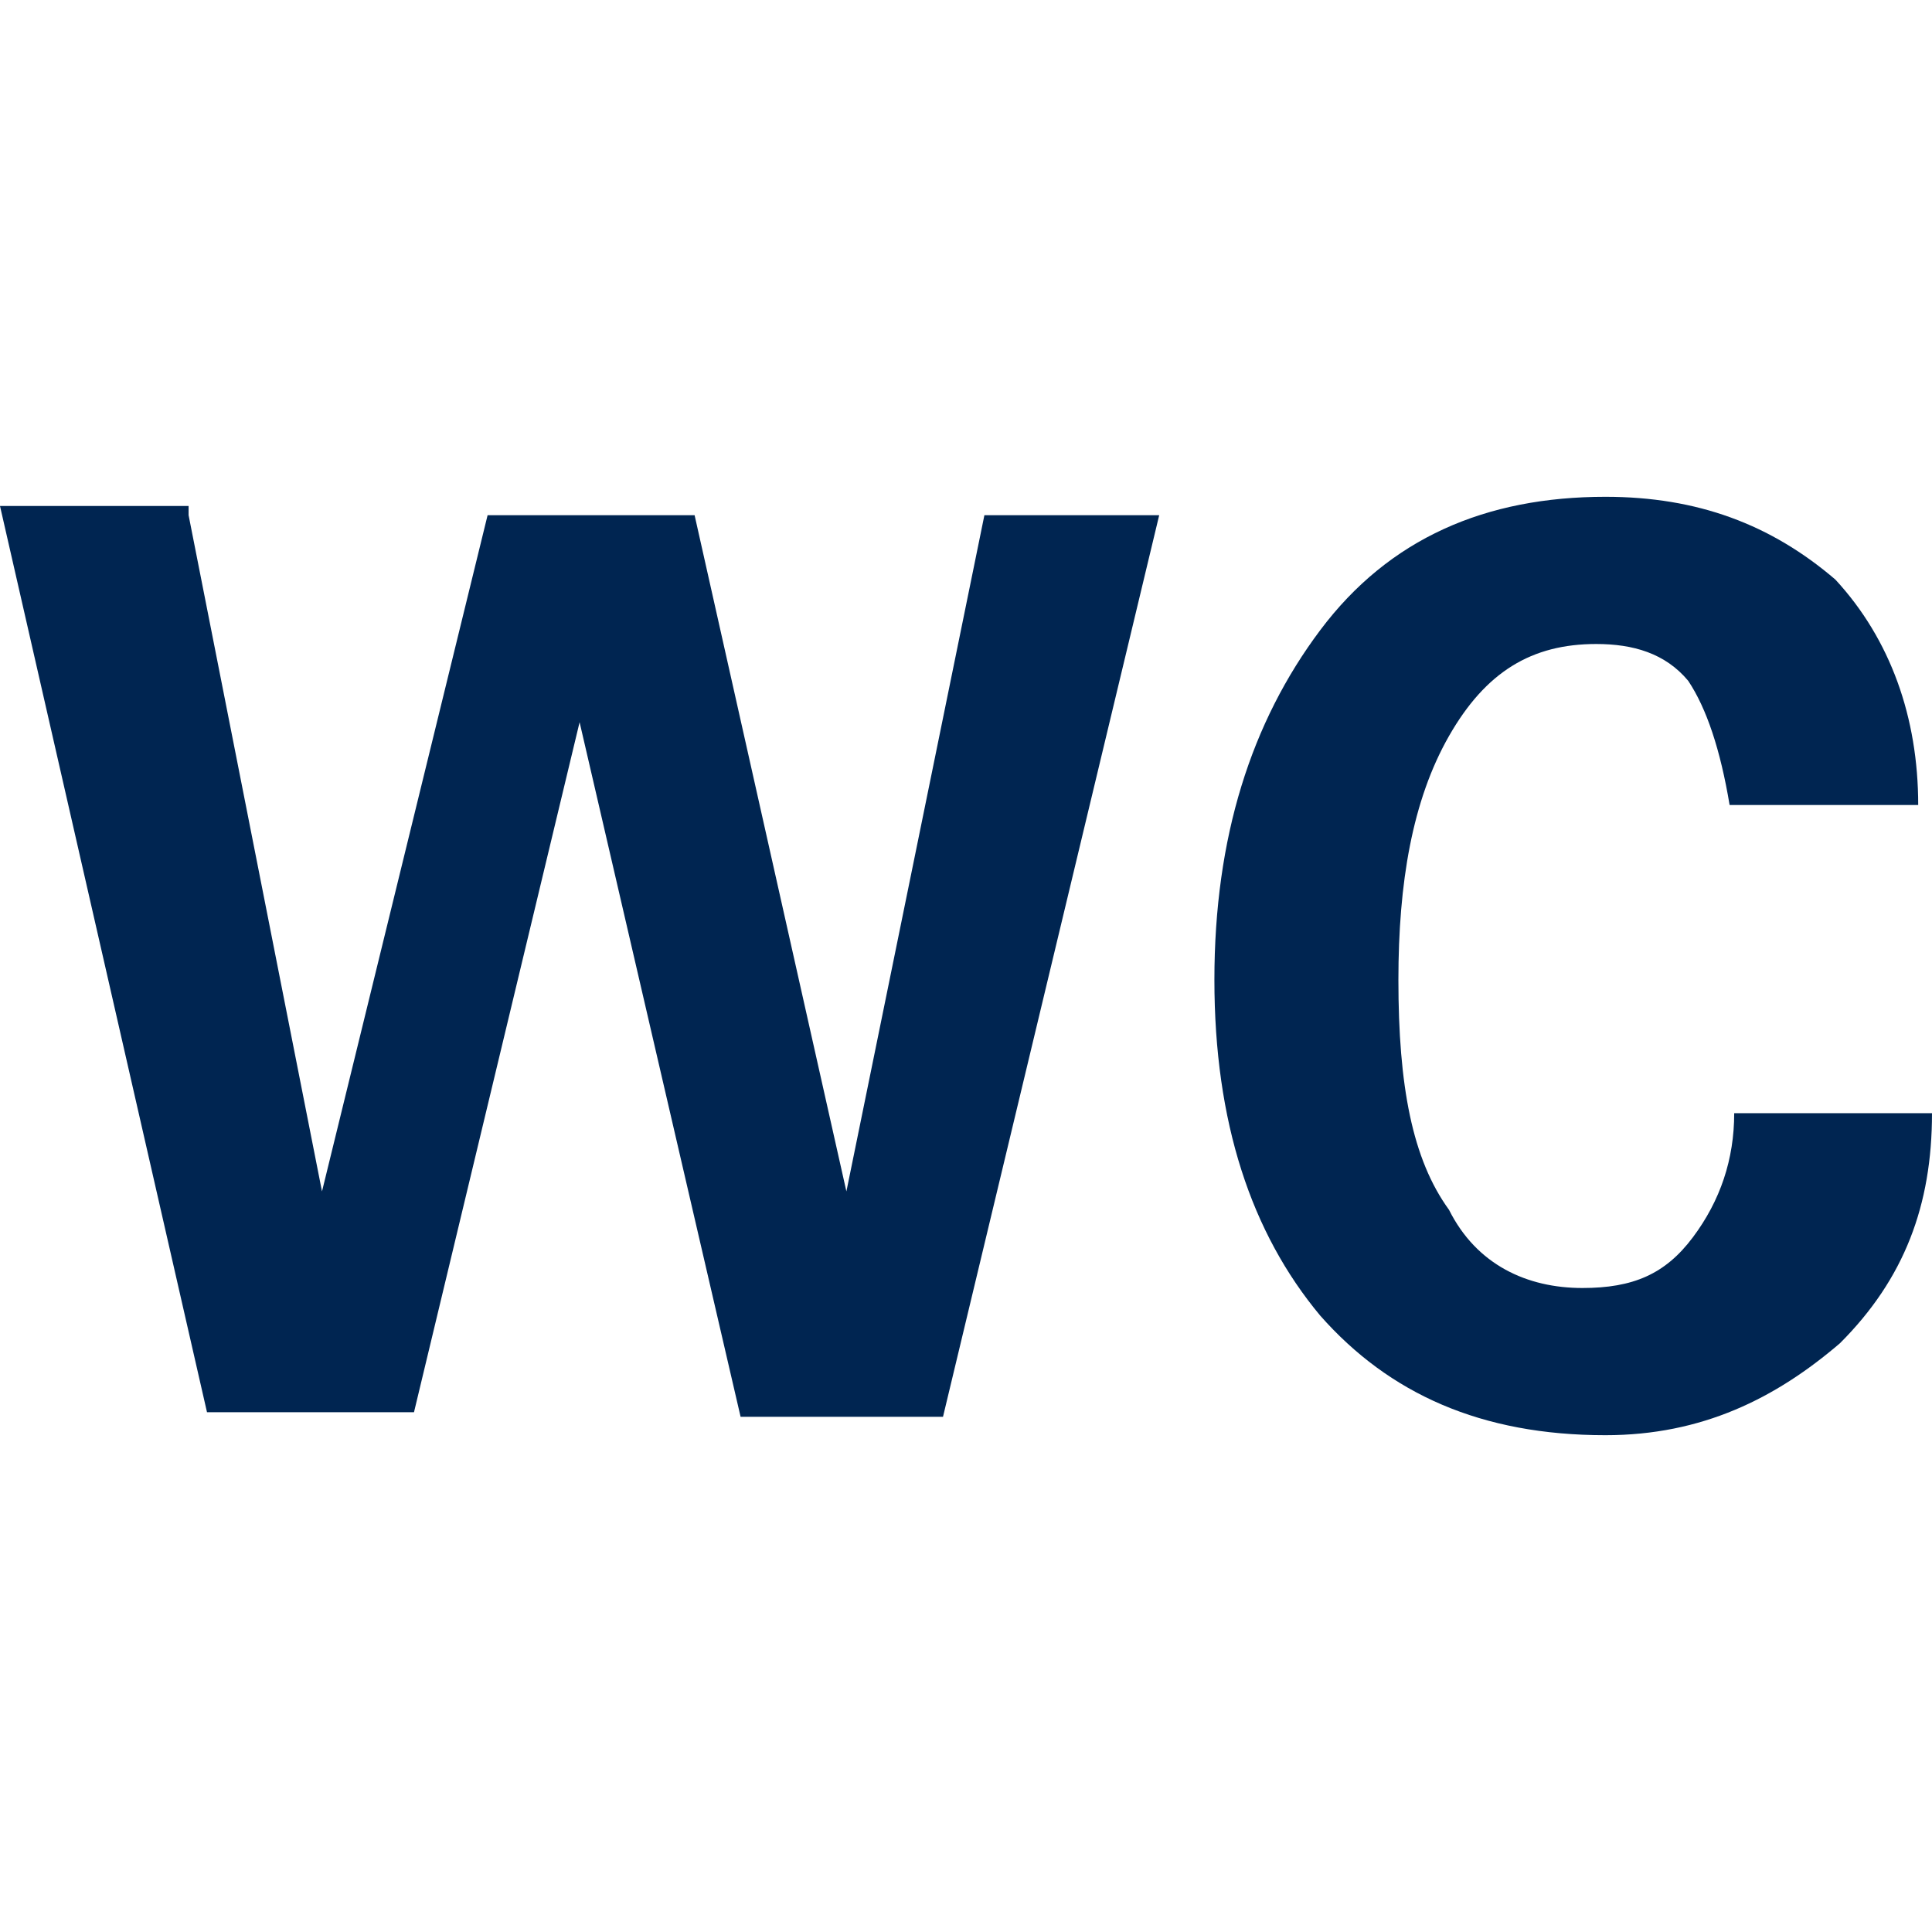
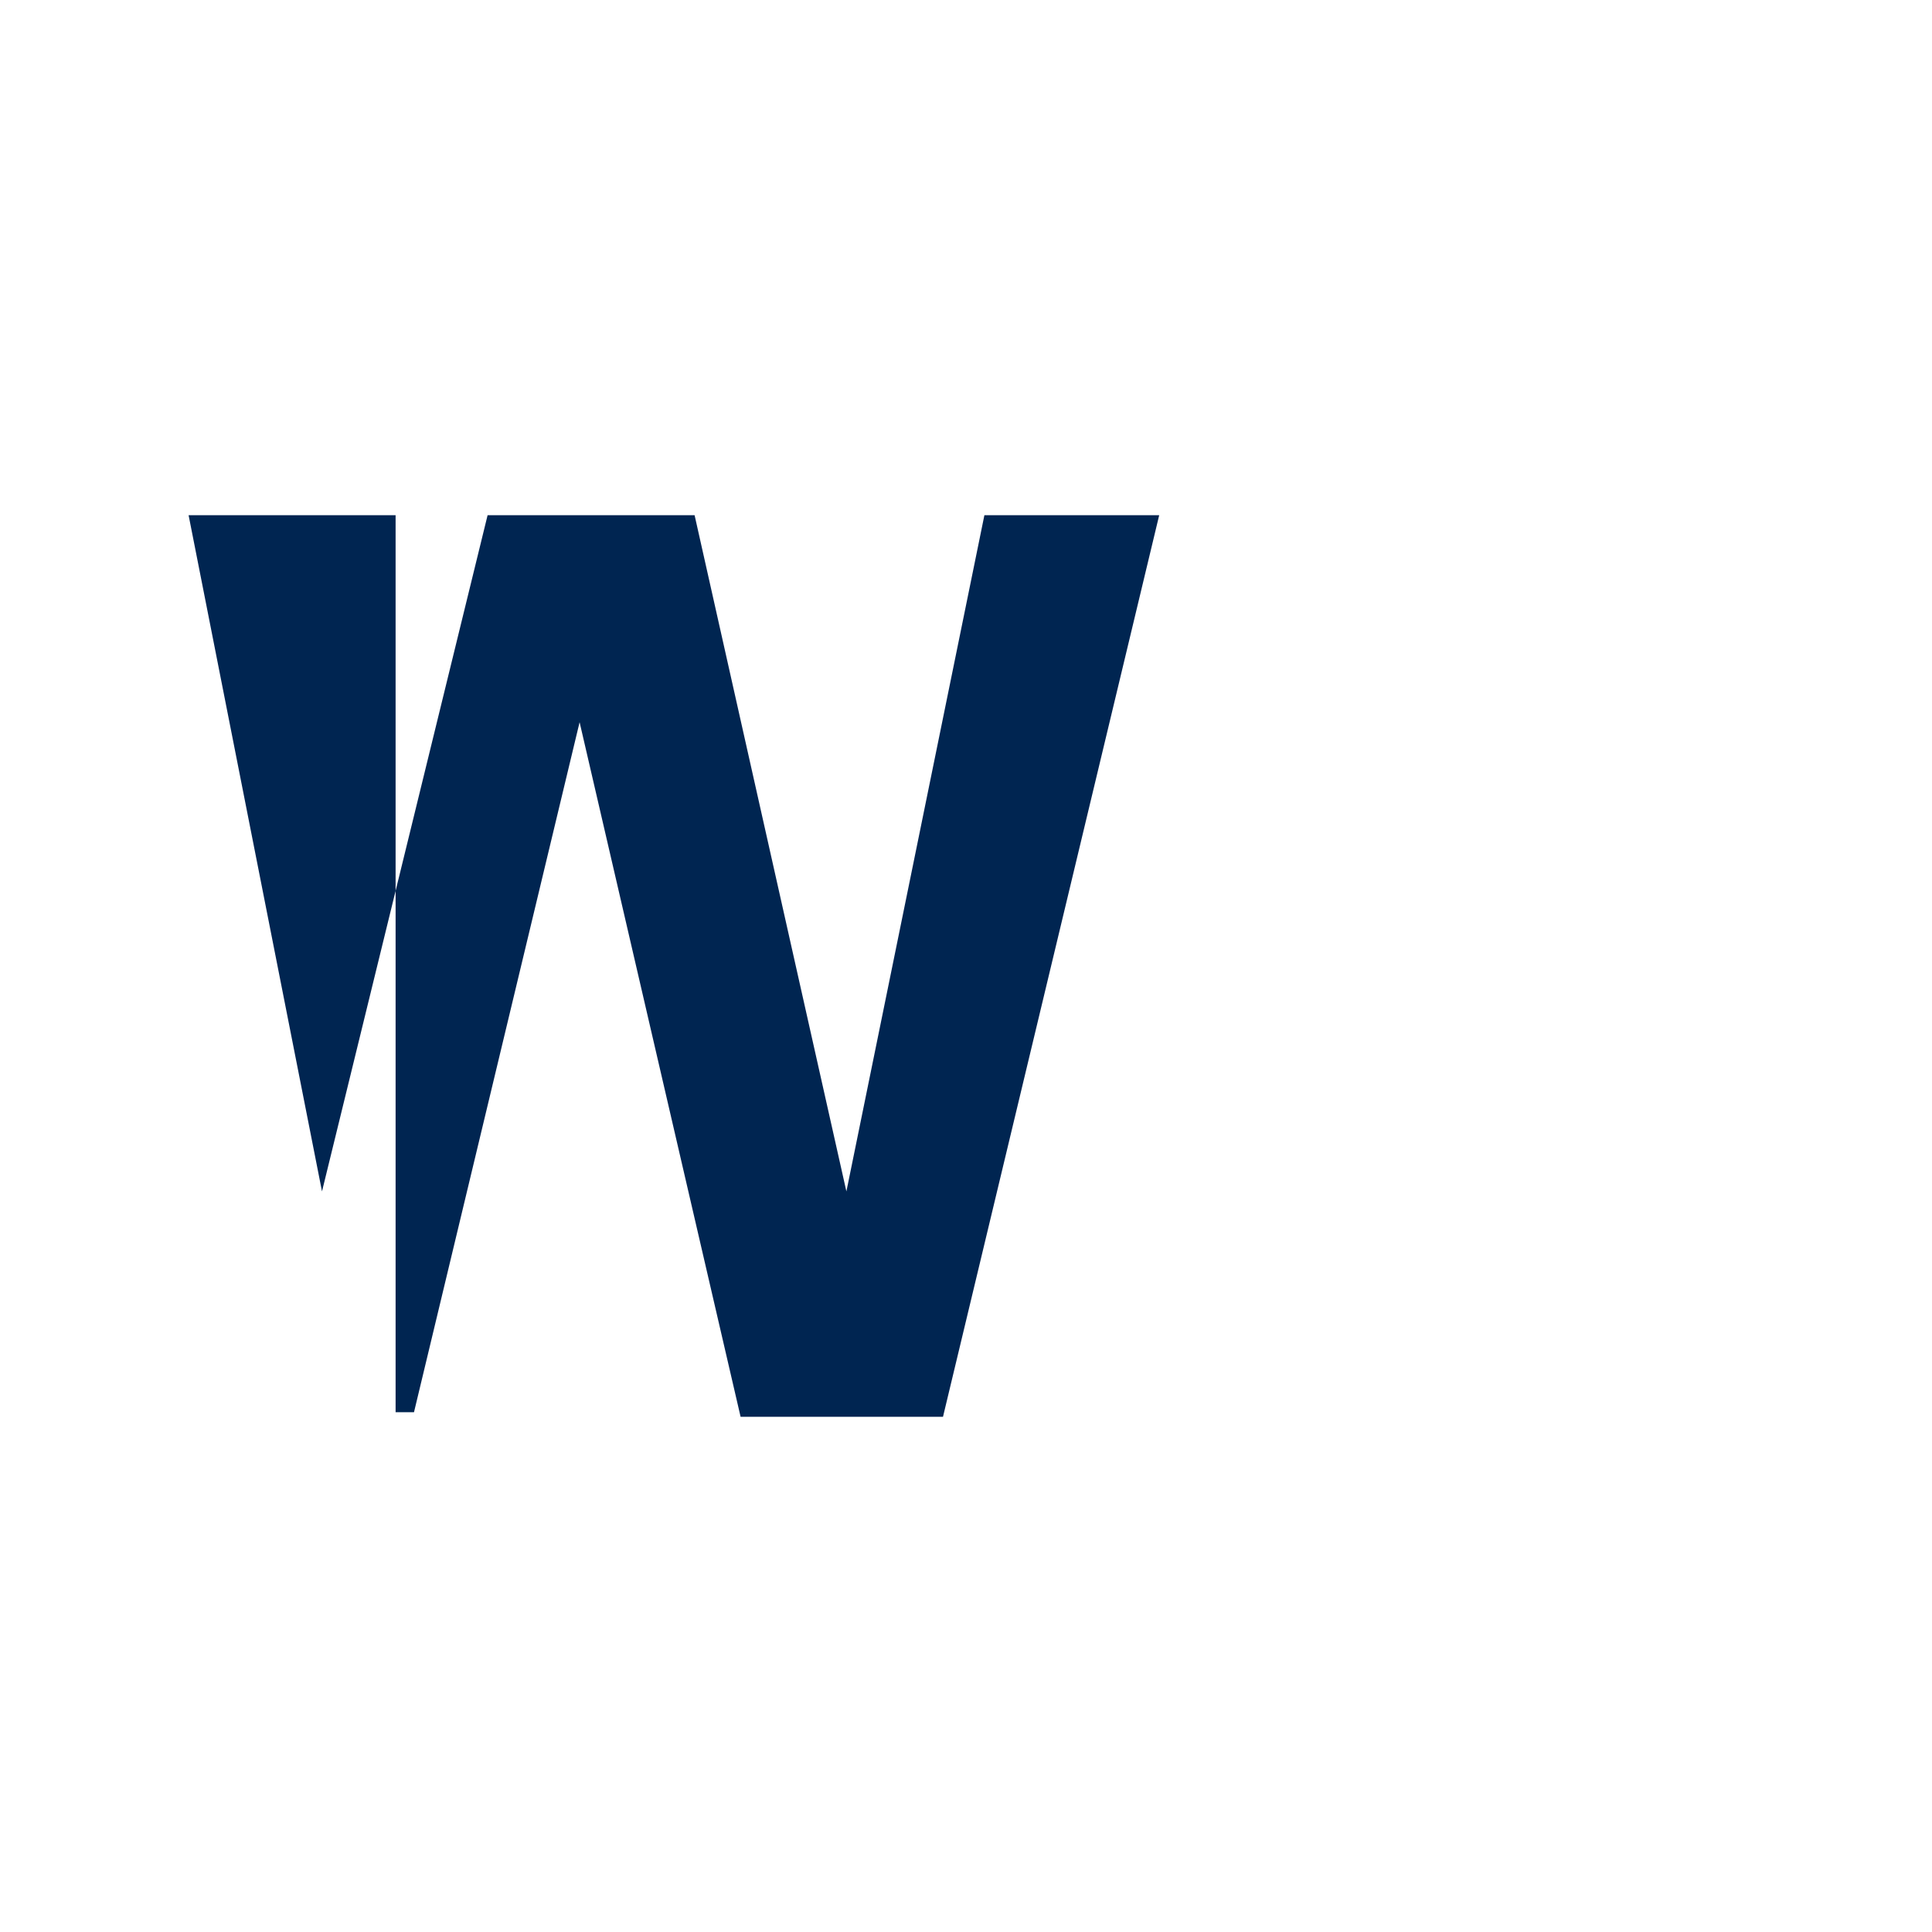
<svg xmlns="http://www.w3.org/2000/svg" version="1.1" x="0px" y="0px" viewBox="0 0 42 42" style="enable-background:new 0 0 42 42;" xml:space="preserve">
  <style type="text/css">
	.st0{fill:#002551;}
	.st1{display:none;}
</style>
  <g id="Ebene_1">
    <g>
      <g>
-         <path class="st0" d="M4.1,11.2l2.9,14.7l3.6-14.7h4.5l3.3,14.7l3-14.7h3.8l-4.7,19.6h-4.4l-3.5-15.1l-3.6,15H4.5L0,11h4.1V11.2z" />
-         <path class="st0" d="M41.7,17.5h-4.1c-0.2-1.2-0.5-2.1-0.9-2.7c-0.5-0.6-1.2-0.8-2-0.8c-1.4,0-2.4,0.6-3.2,2     c-0.8,1.4-1.1,3.2-1.1,5.3c0,2.3,0.3,3.9,1.1,5c0.6,1.2,1.7,1.7,2.9,1.7c1.1,0,1.8-0.3,2.4-1.1c0.6-0.8,0.9-1.7,0.9-2.7H42     c0,2-0.6,3.6-2,5c-1.4,1.2-3,2-5.1,2c-2.7,0-4.7-0.9-6.2-2.6c-1.5-1.8-2.3-4.2-2.3-7.3s0.8-5.6,2.3-7.6s3.6-2.9,6.2-2.9     c2,0,3.6,0.6,5,1.8C41.1,13.9,41.7,15.6,41.7,17.5z" />
+         <path class="st0" d="M4.1,11.2l2.9,14.7l3.6-14.7h4.5l3.3,14.7l3-14.7h3.8l-4.7,19.6h-4.4l-3.5-15.1l-3.6,15H4.5h4.1V11.2z" />
      </g>
    </g>
  </g>
  <g id="Ebene_2" class="st1">
</g>
</svg>